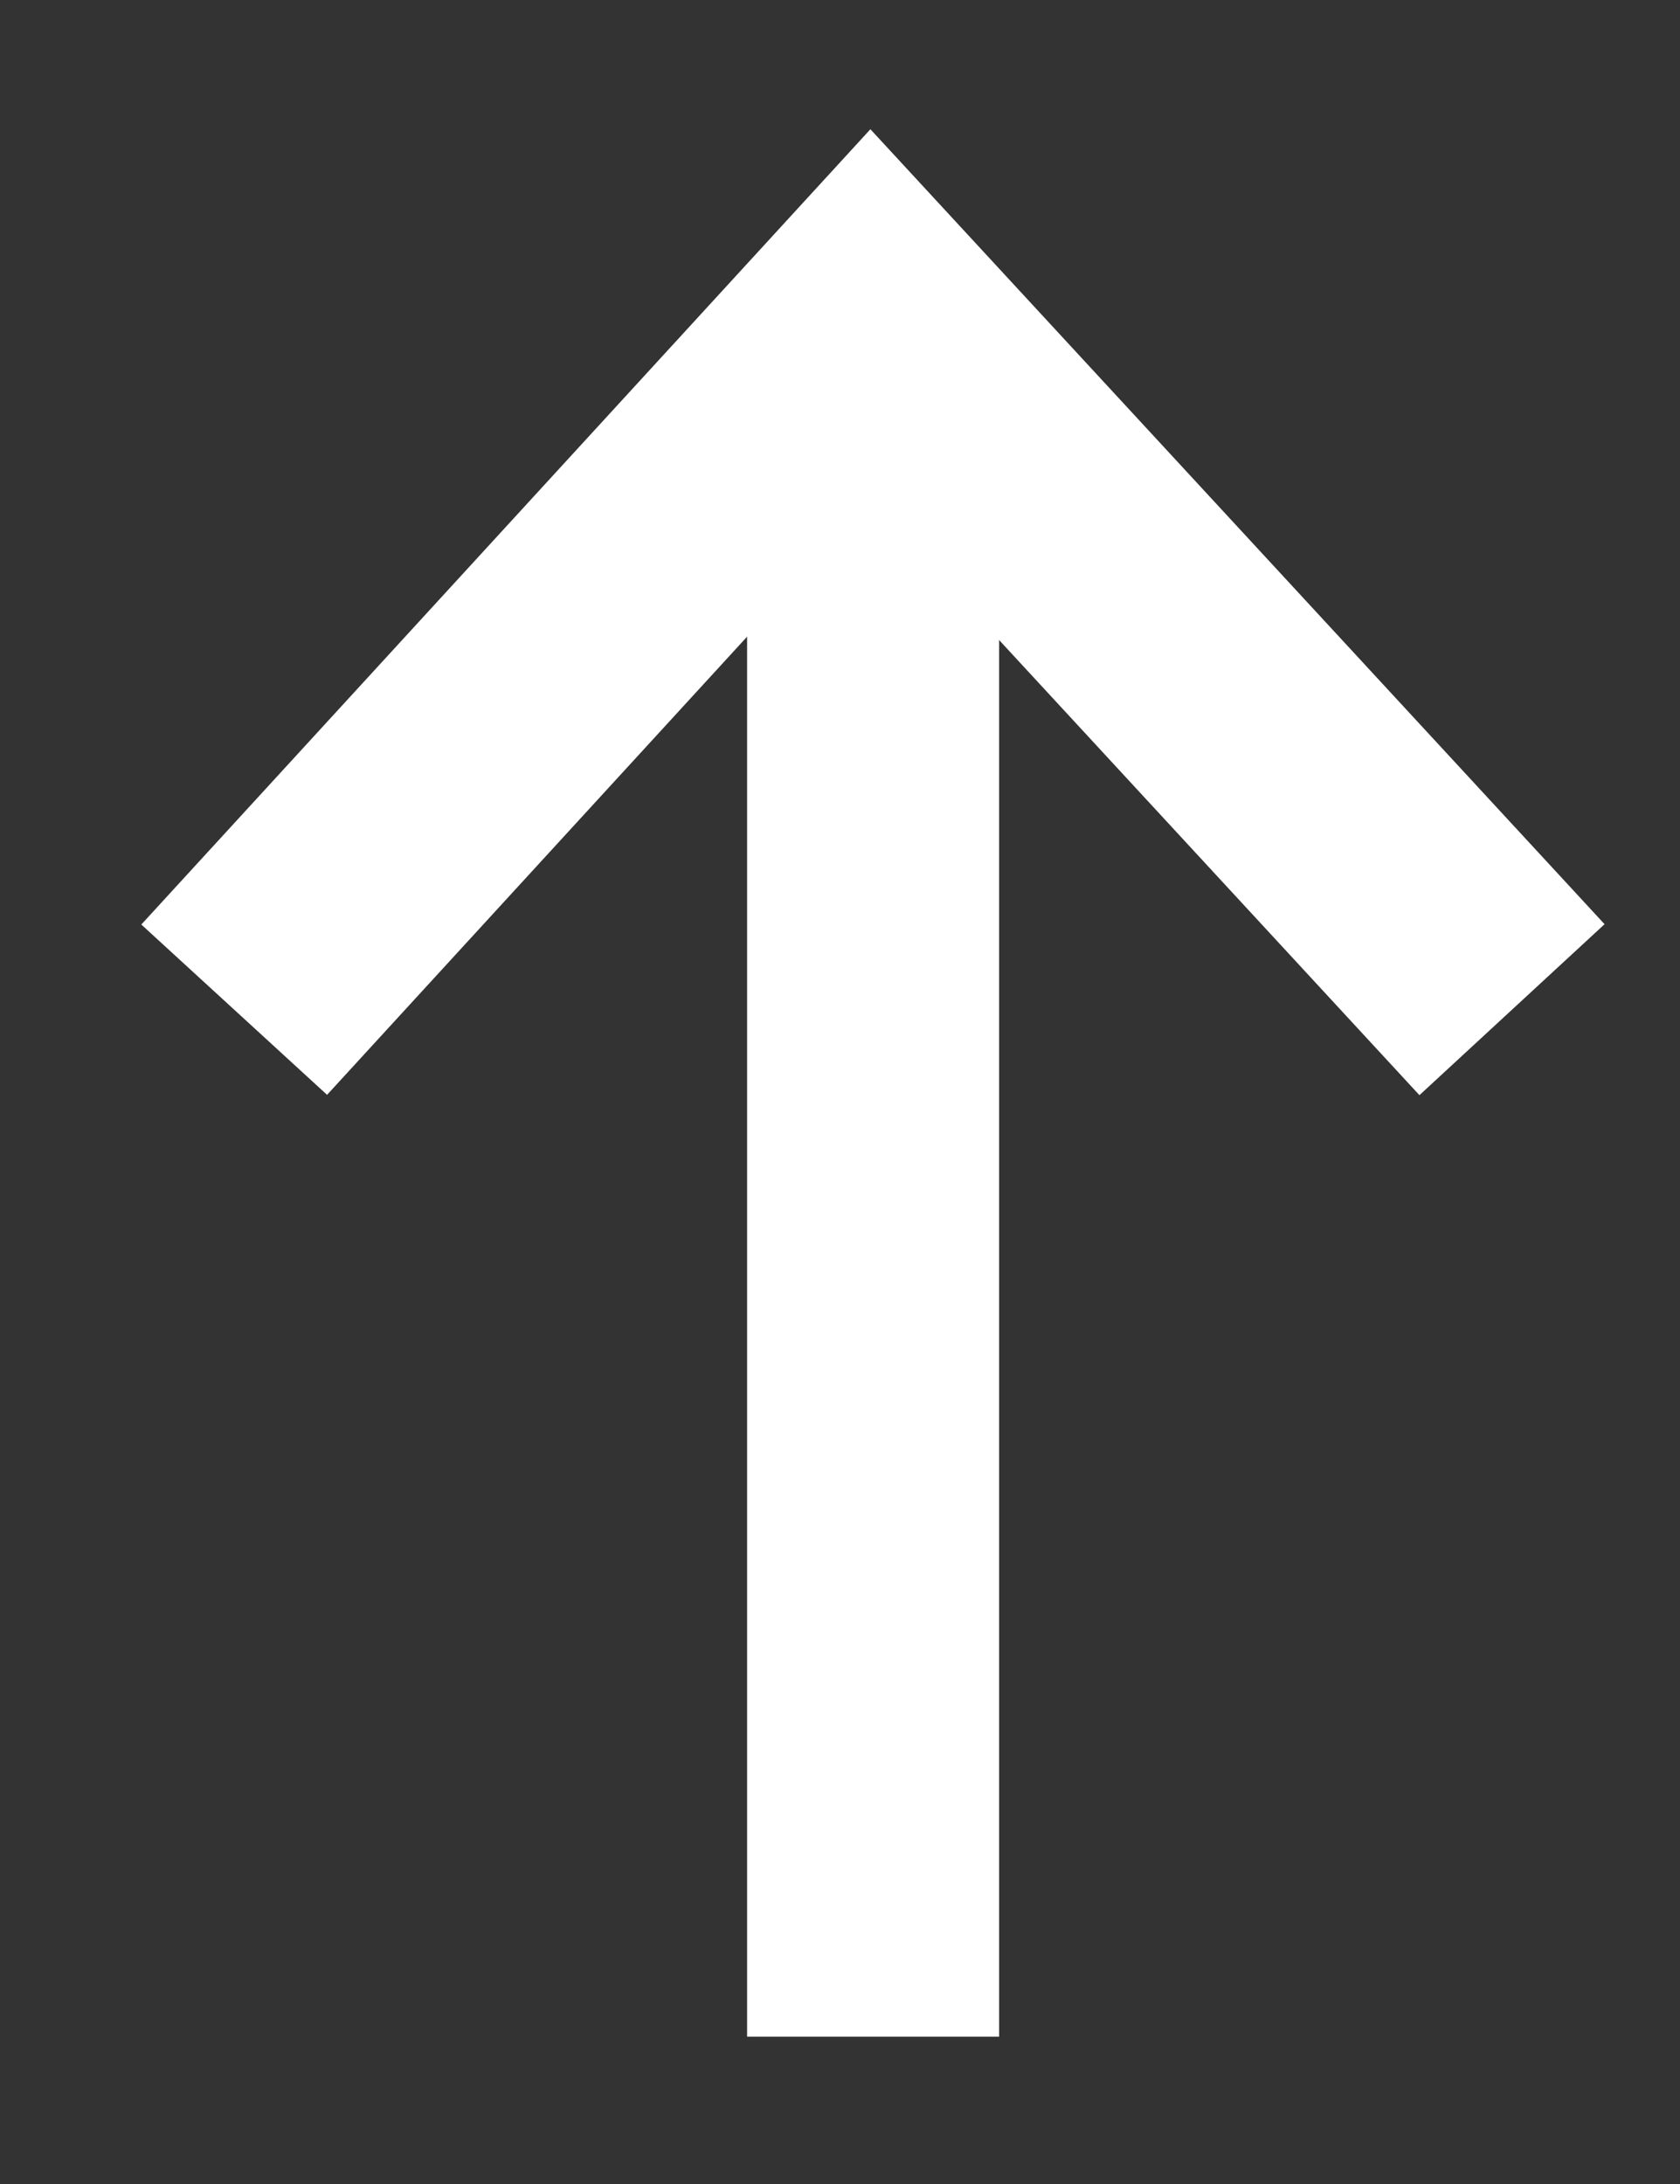
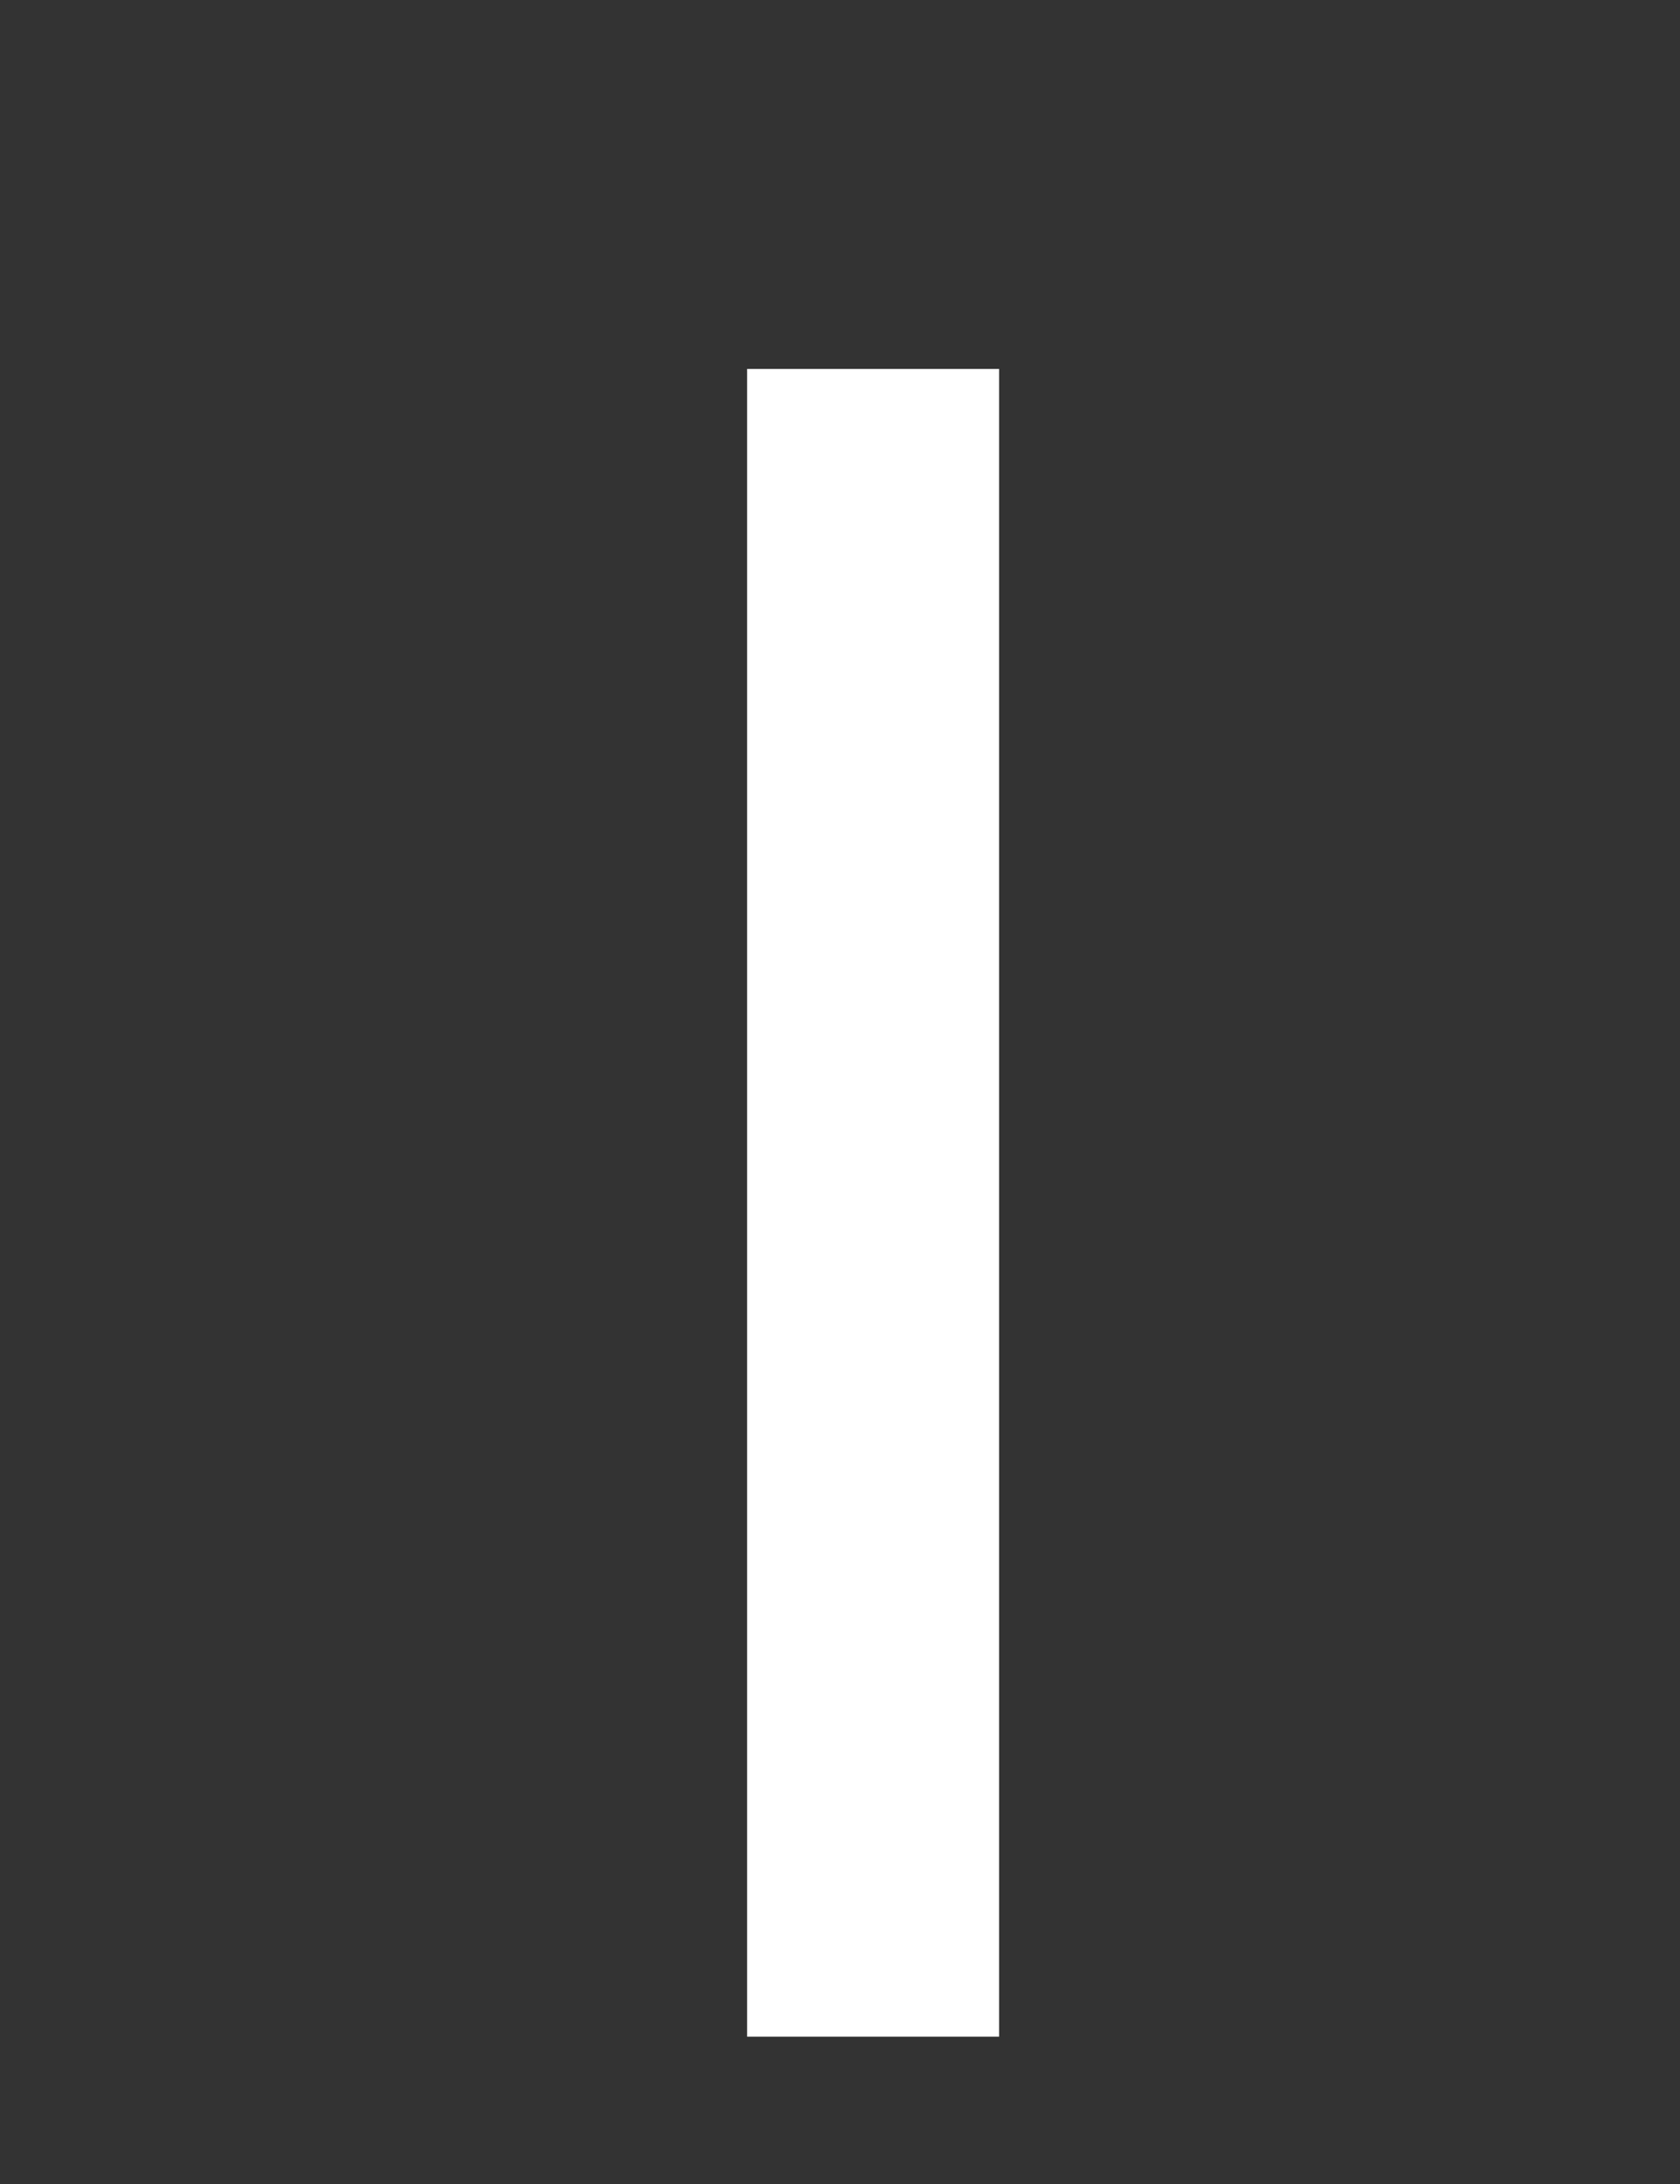
<svg xmlns="http://www.w3.org/2000/svg" width="10" height="13" viewBox="0 0 10 13" fill="none">
  <rect x="0" y="0" width="10" height="13" fill="#333333" stroke="none" />
-   <path d="M9 6.01L5.183 1.877L1.394 6.01" stroke="white" stroke-width="1.5" />
  <path d="M5.197 2.196L5.197 12.123" stroke="white" stroke-width="1.5" />
</svg>